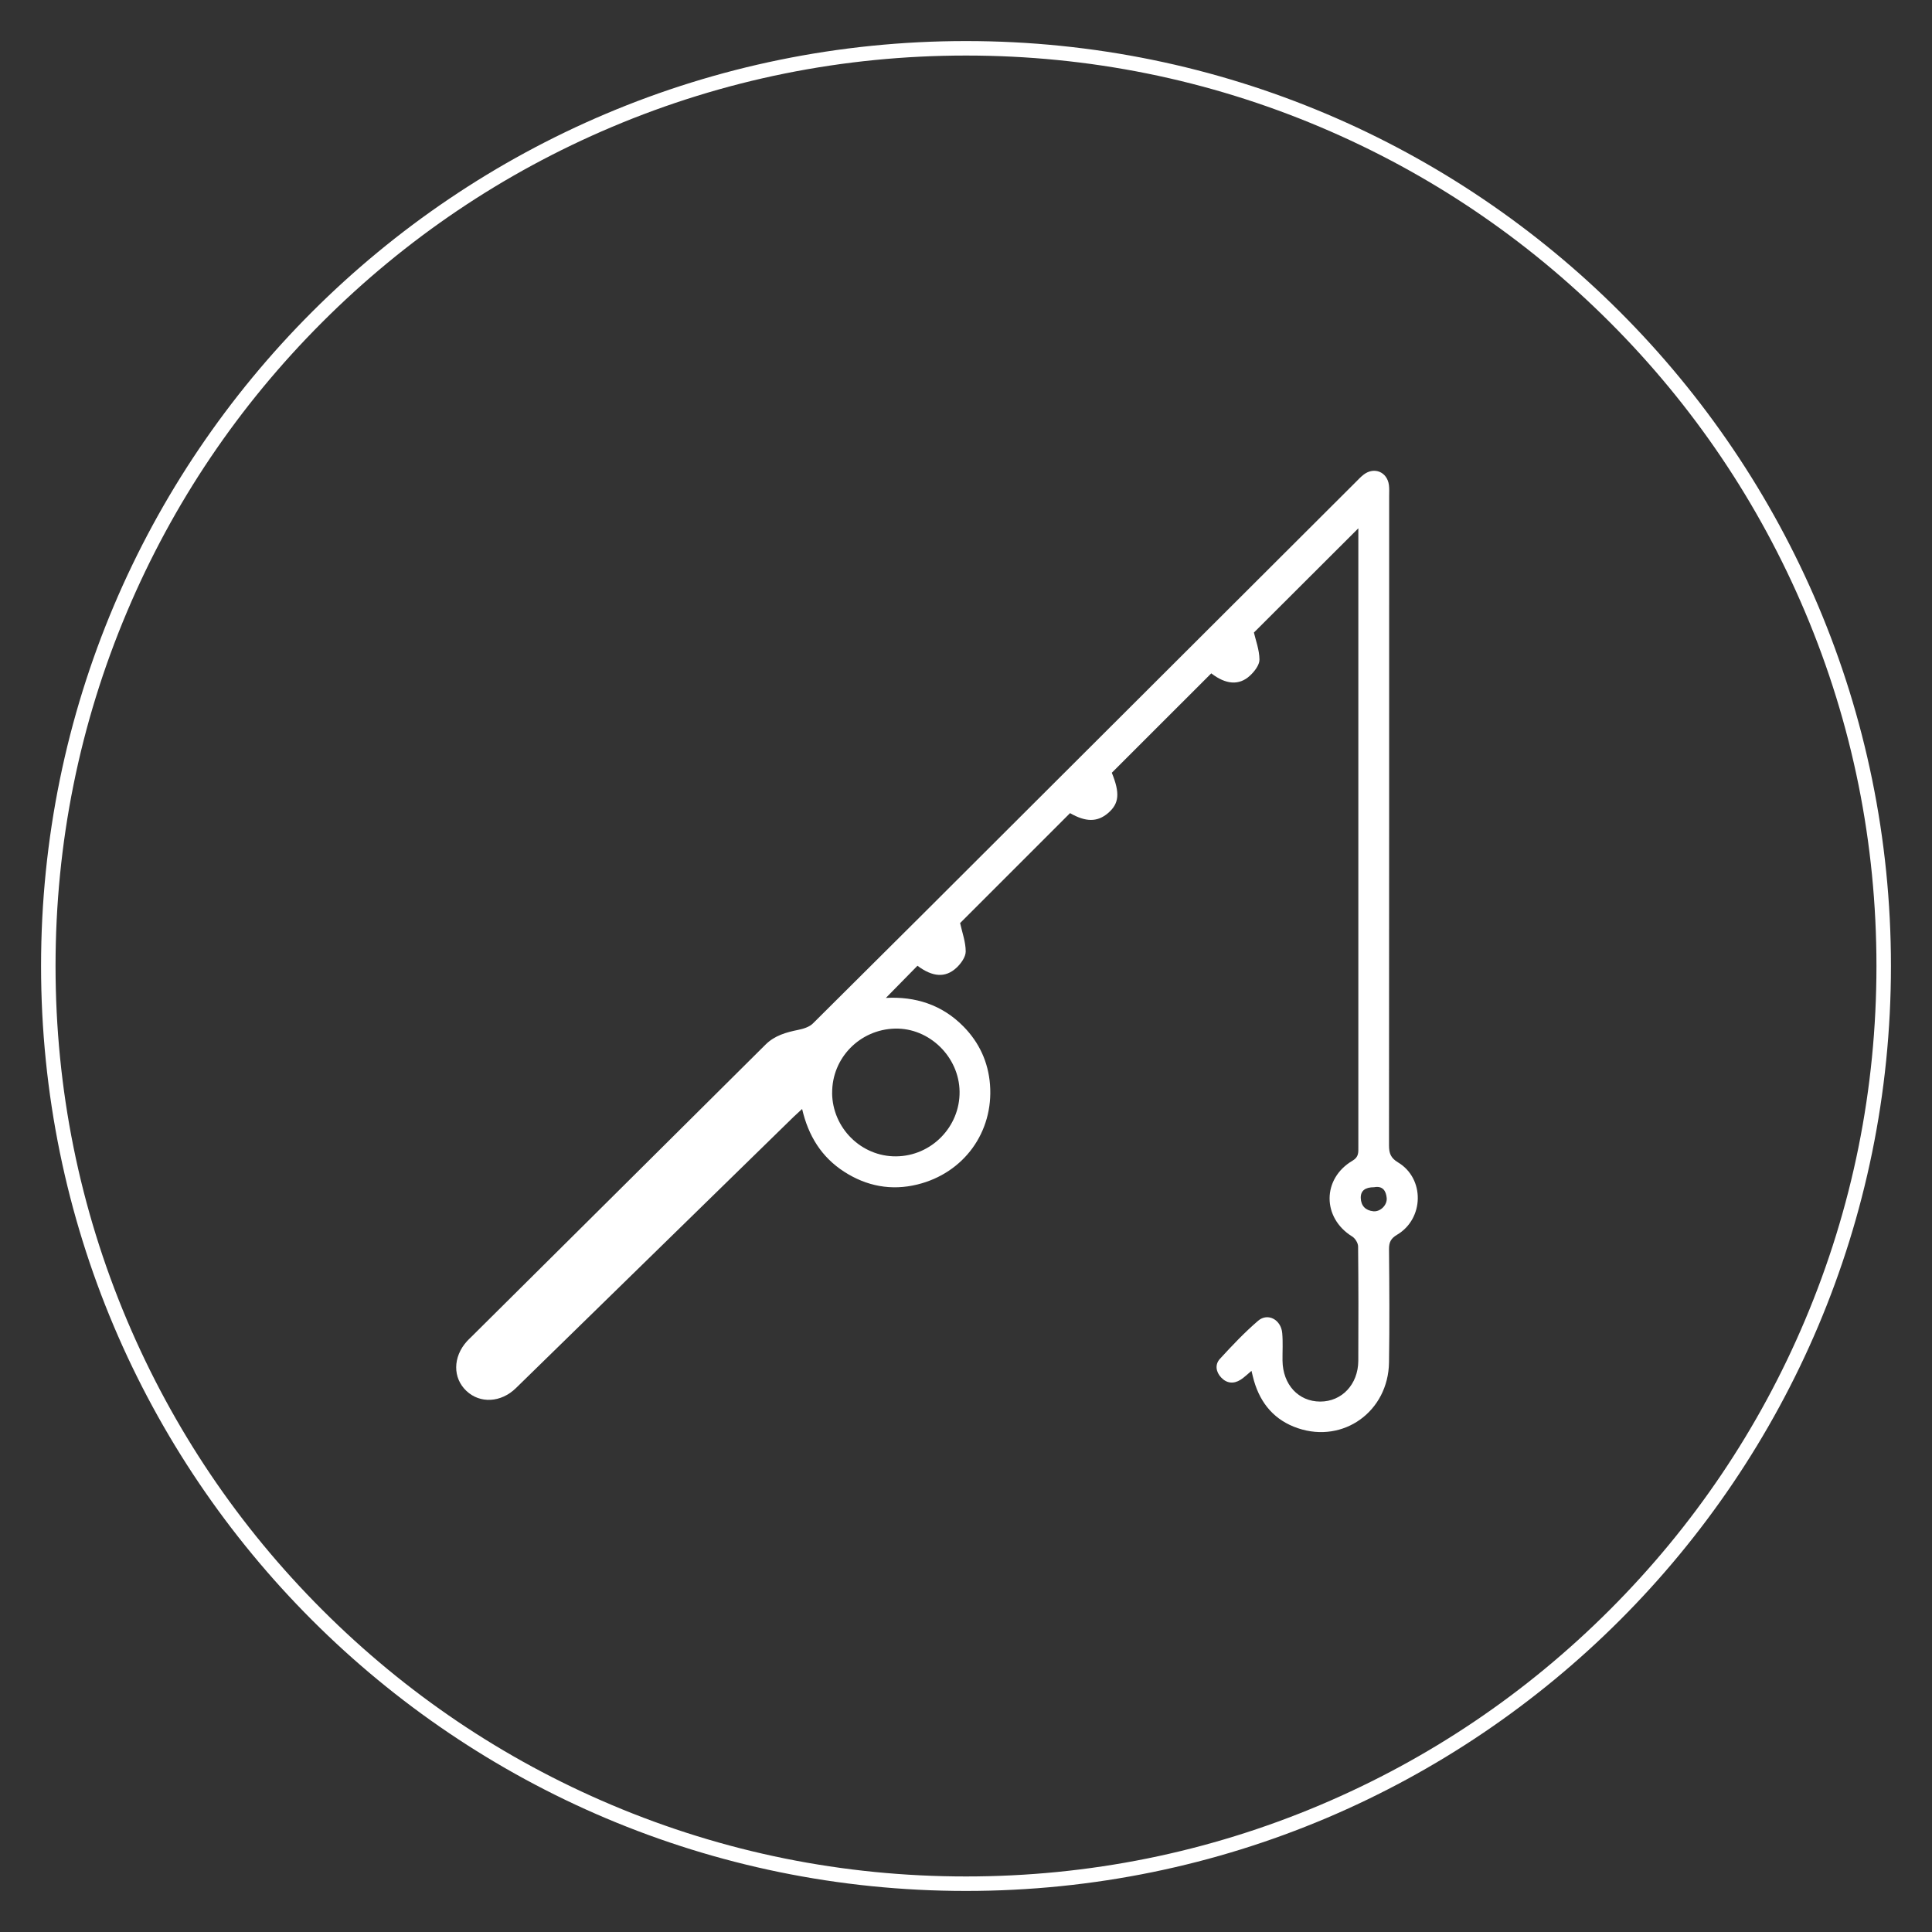
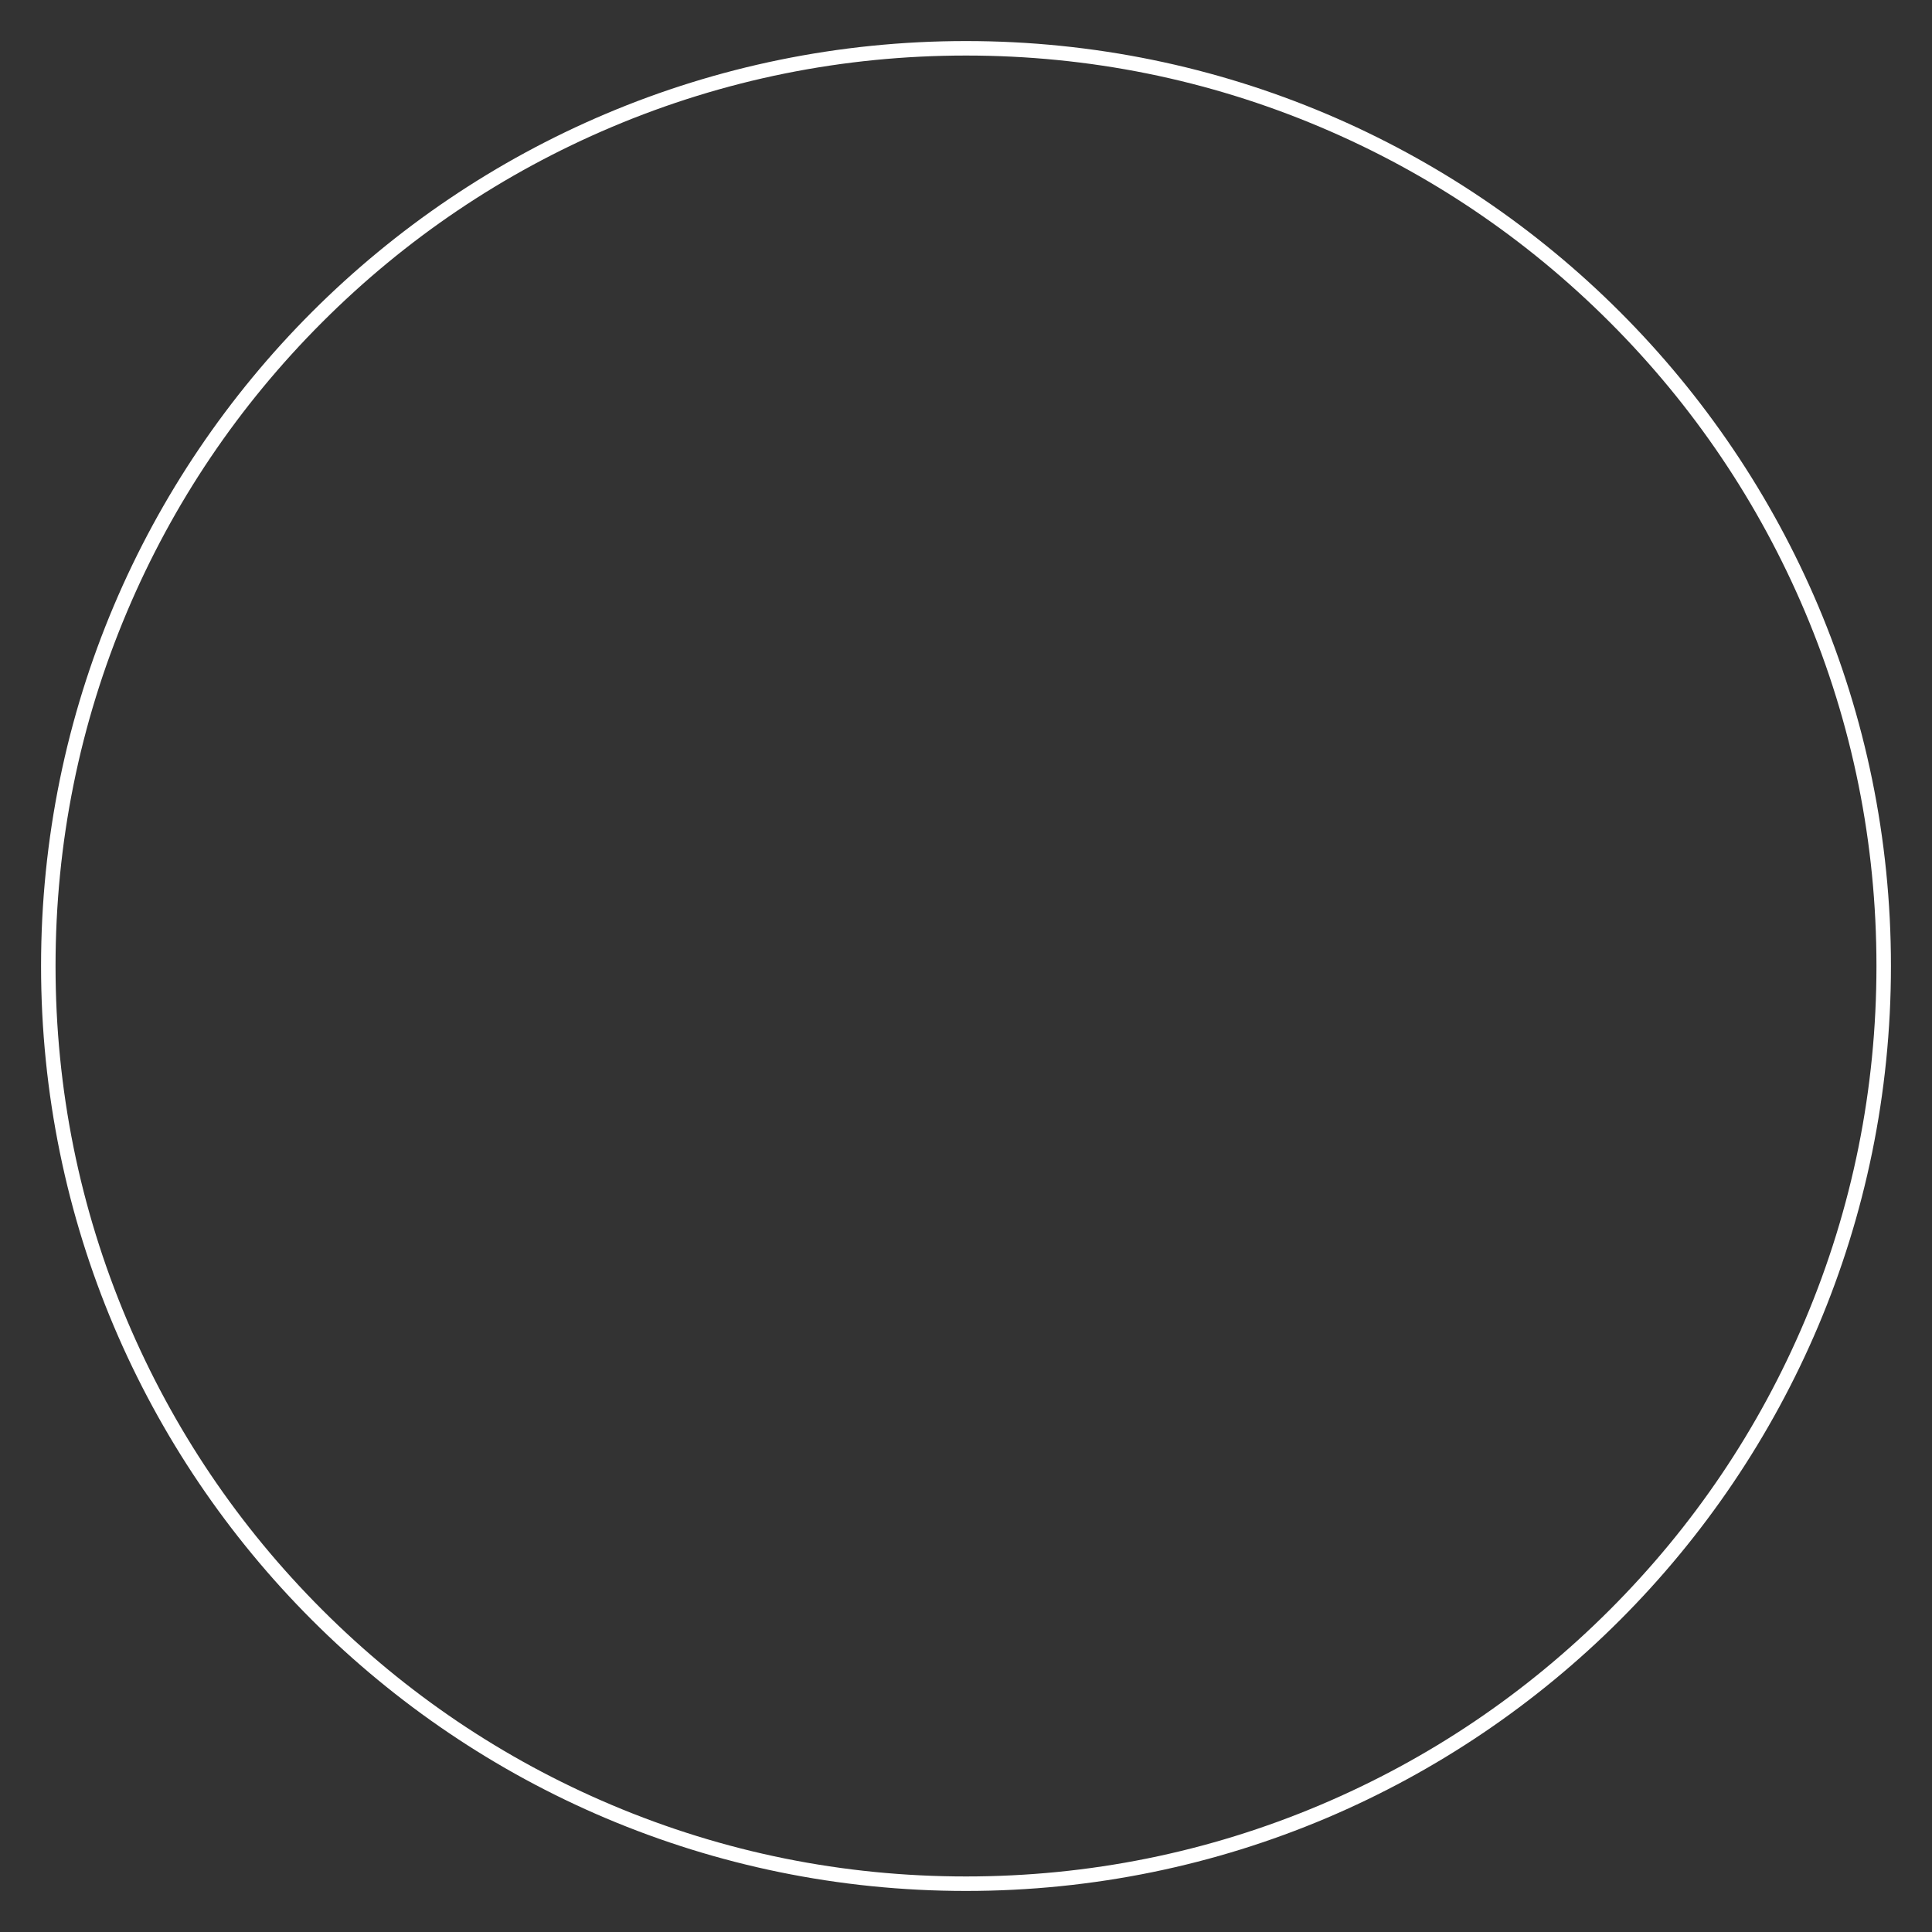
<svg xmlns="http://www.w3.org/2000/svg" viewBox="0 0 400 400">
  <rect x="0" y="0" width="400" height="400" fill="#333333" stroke="none" />
  <g id="Ellipse">
    <path d="m200,11.5c25.45,0,50.13,4.98,73.37,14.81,22.45,9.49,42.61,23.09,59.92,40.4,17.31,17.31,30.9,37.47,40.4,59.92,9.83,23.24,14.81,47.92,14.81,73.37s-4.98,50.13-14.81,73.37c-9.49,22.45-23.09,42.61-40.4,59.92-17.31,17.31-37.47,30.9-59.92,40.4-23.24,9.83-47.92,14.81-73.37,14.81s-50.13-4.98-73.37-14.81c-22.45-9.49-42.61-23.09-59.92-40.4-17.31-17.31-30.9-37.47-40.4-59.92-9.83-23.24-14.81-47.92-14.81-73.37s4.98-50.13,14.81-73.37c9.49-22.45,23.09-42.61,40.4-59.92s37.47-30.9,59.92-40.4c23.24-9.83,47.92-14.81,73.37-14.81m0-3C94.24,8.5,8.5,94.24,8.5,200s85.74,191.5,191.5,191.5,191.5-85.74,191.5-191.5S305.76,8.5,200,8.5h0Z" style="fill:#fff;" />
  </g>
  <g id="Picto_parcours_peche">
-     <path d="m259.11,283.82c-.86.71-1.5,1.36-2.26,1.84-1.43.91-2.87.76-4.02-.46-1.09-1.15-1.33-2.69-.27-3.85,2.52-2.75,5.1-5.48,7.92-7.9,2-1.72,4.75-.23,4.99,2.55.17,1.89.04,3.8.06,5.7.06,4.96,3.29,8.47,7.8,8.48,4.47.01,7.86-3.55,7.89-8.44.04-7.89.04-15.78-.04-23.67,0-.71-.61-1.69-1.23-2.07-6.23-3.85-6.26-11.97.09-15.7,1.3-.77,1.19-1.73,1.19-2.84,0-26.77,0-53.55,0-80.32v-47.76c-7.14,7.13-14.43,14.41-21.62,21.58.35,1.55,1.13,3.57,1.15,5.6.01,1.11-1.03,2.46-1.96,3.32-2.29,2.12-5.05,1.82-8.02-.47-6.83,6.83-13.65,13.64-20.59,20.58,1.7,4.2,1.55,6.36-.79,8.36-2.22,1.89-4.62,1.86-7.86,0-7.7,7.69-15.36,15.36-22.76,22.76.43,1.96,1.16,3.92,1.16,5.89,0,1.13-.98,2.49-1.9,3.35-2.31,2.17-4.99,1.92-8.09-.4-2.2,2.24-4.38,4.46-6.54,6.66,6.04-.34,11.61,1.38,16.06,5.91,3.27,3.32,5.14,7.37,5.5,12.04.75,9.77-5.37,18.31-15.05,20.68-5.38,1.32-10.51.36-15.18-2.67-4.66-3.02-7.38-7.4-8.67-12.97-.74.68-1.25,1.14-1.75,1.62-19.17,18.72-38.34,37.45-57.51,56.18-3.07,3-7.43,3.25-10.25.57-2.85-2.69-2.81-7.02.1-10.26.28-.31.59-.6.9-.9,20.32-20.18,40.64-40.35,60.94-60.54,1.9-1.89,4.27-2.54,6.78-3.05,1.07-.22,2.31-.6,3.04-1.34,15.17-15.05,30.29-30.15,45.41-45.25,22.31-22.27,44.62-44.54,66.94-66.8.55-.55,1.08-1.13,1.69-1.59,2.17-1.64,4.84-.53,5.2,2.17.1.76.05,1.55.05,2.32,0,44.81,0,89.62-.03,134.42,0,1.62.35,2.6,1.88,3.52,5.54,3.33,5.4,11.65-.21,14.97-1.27.75-1.68,1.54-1.67,2.97.07,7.82.12,15.64,0,23.46-.15,10.13-9.4,16.81-18.85,13.63-4.76-1.6-7.71-5.02-9.1-9.8-.19-.64-.33-1.3-.53-2.11Zm-86.83-57.53c.06,7.25,6.03,13.18,13.23,13.12,7.32-.05,13.26-6.12,13.16-13.42-.1-7.19-6.26-13.19-13.35-13.03-7.3.17-13.09,6.09-13.03,13.33Zm112.23,19.51c-1.86,0-2.82.72-2.78,2.23.05,1.63,1,2.59,2.6,2.75,1.46.15,2.92-1.3,2.77-2.77-.15-1.48-.83-2.53-2.59-2.21Z" style="fill:#fff;" />
-   </g>
+     </g>
</svg>